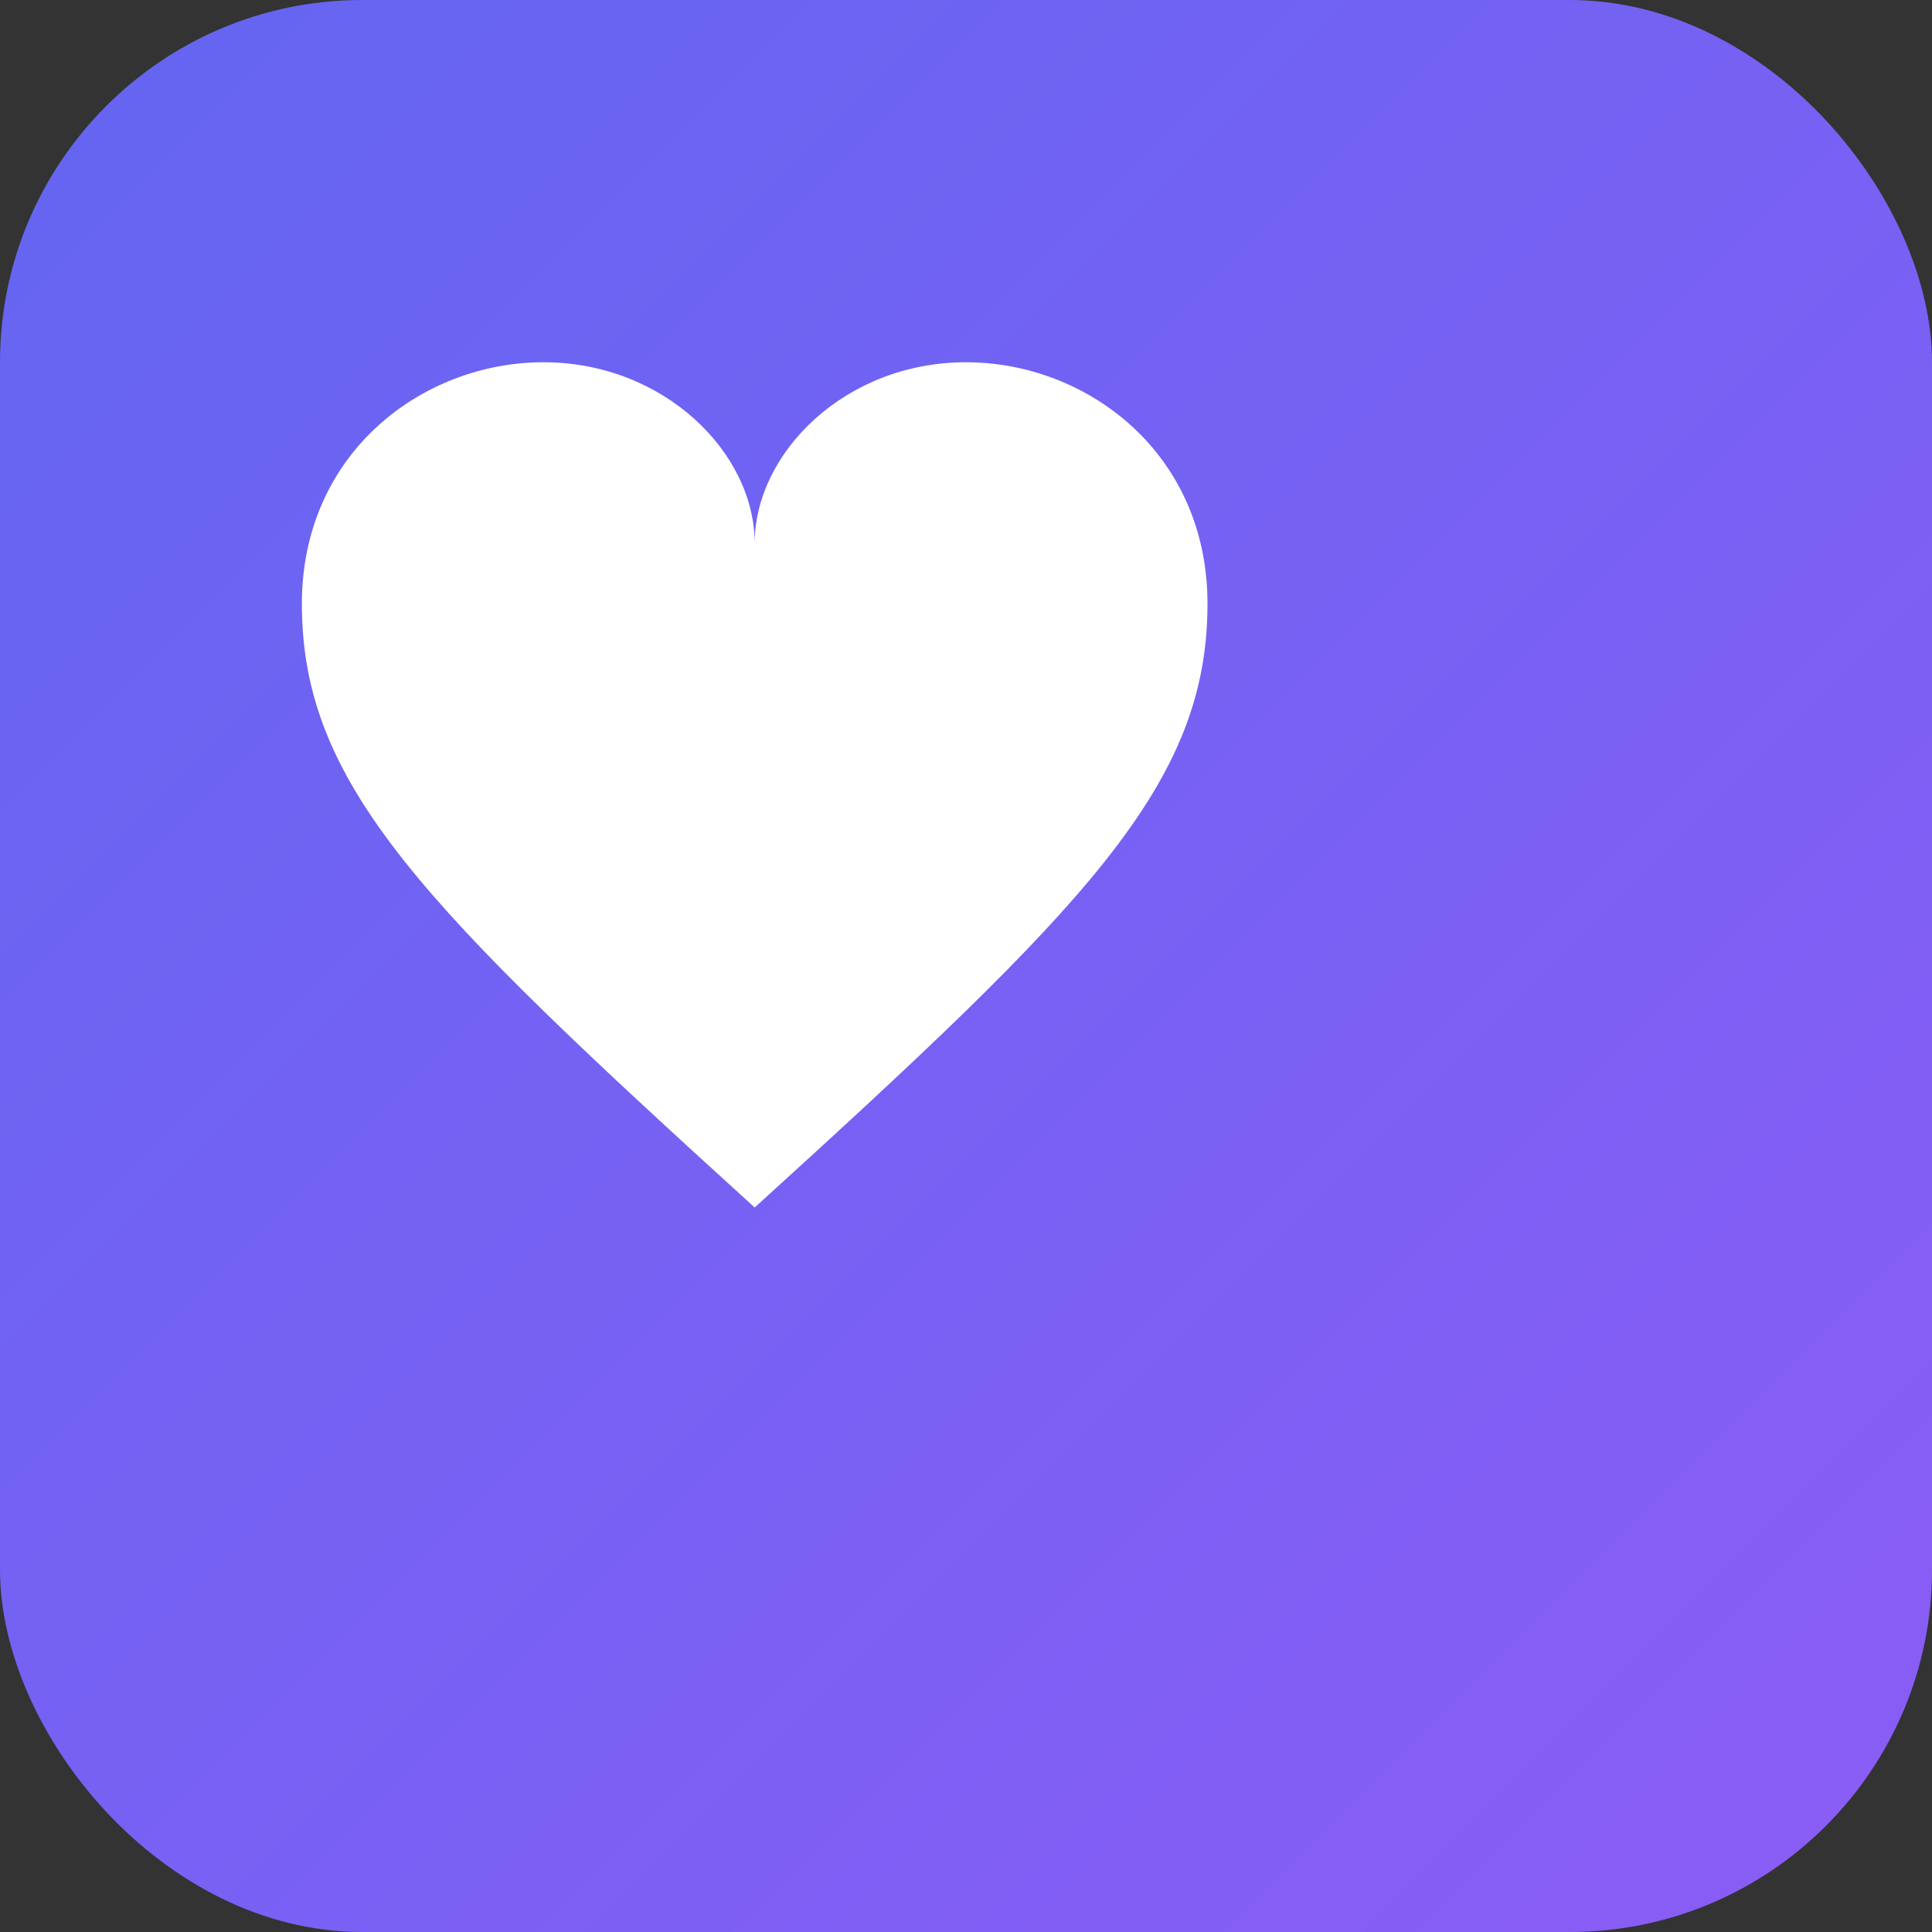
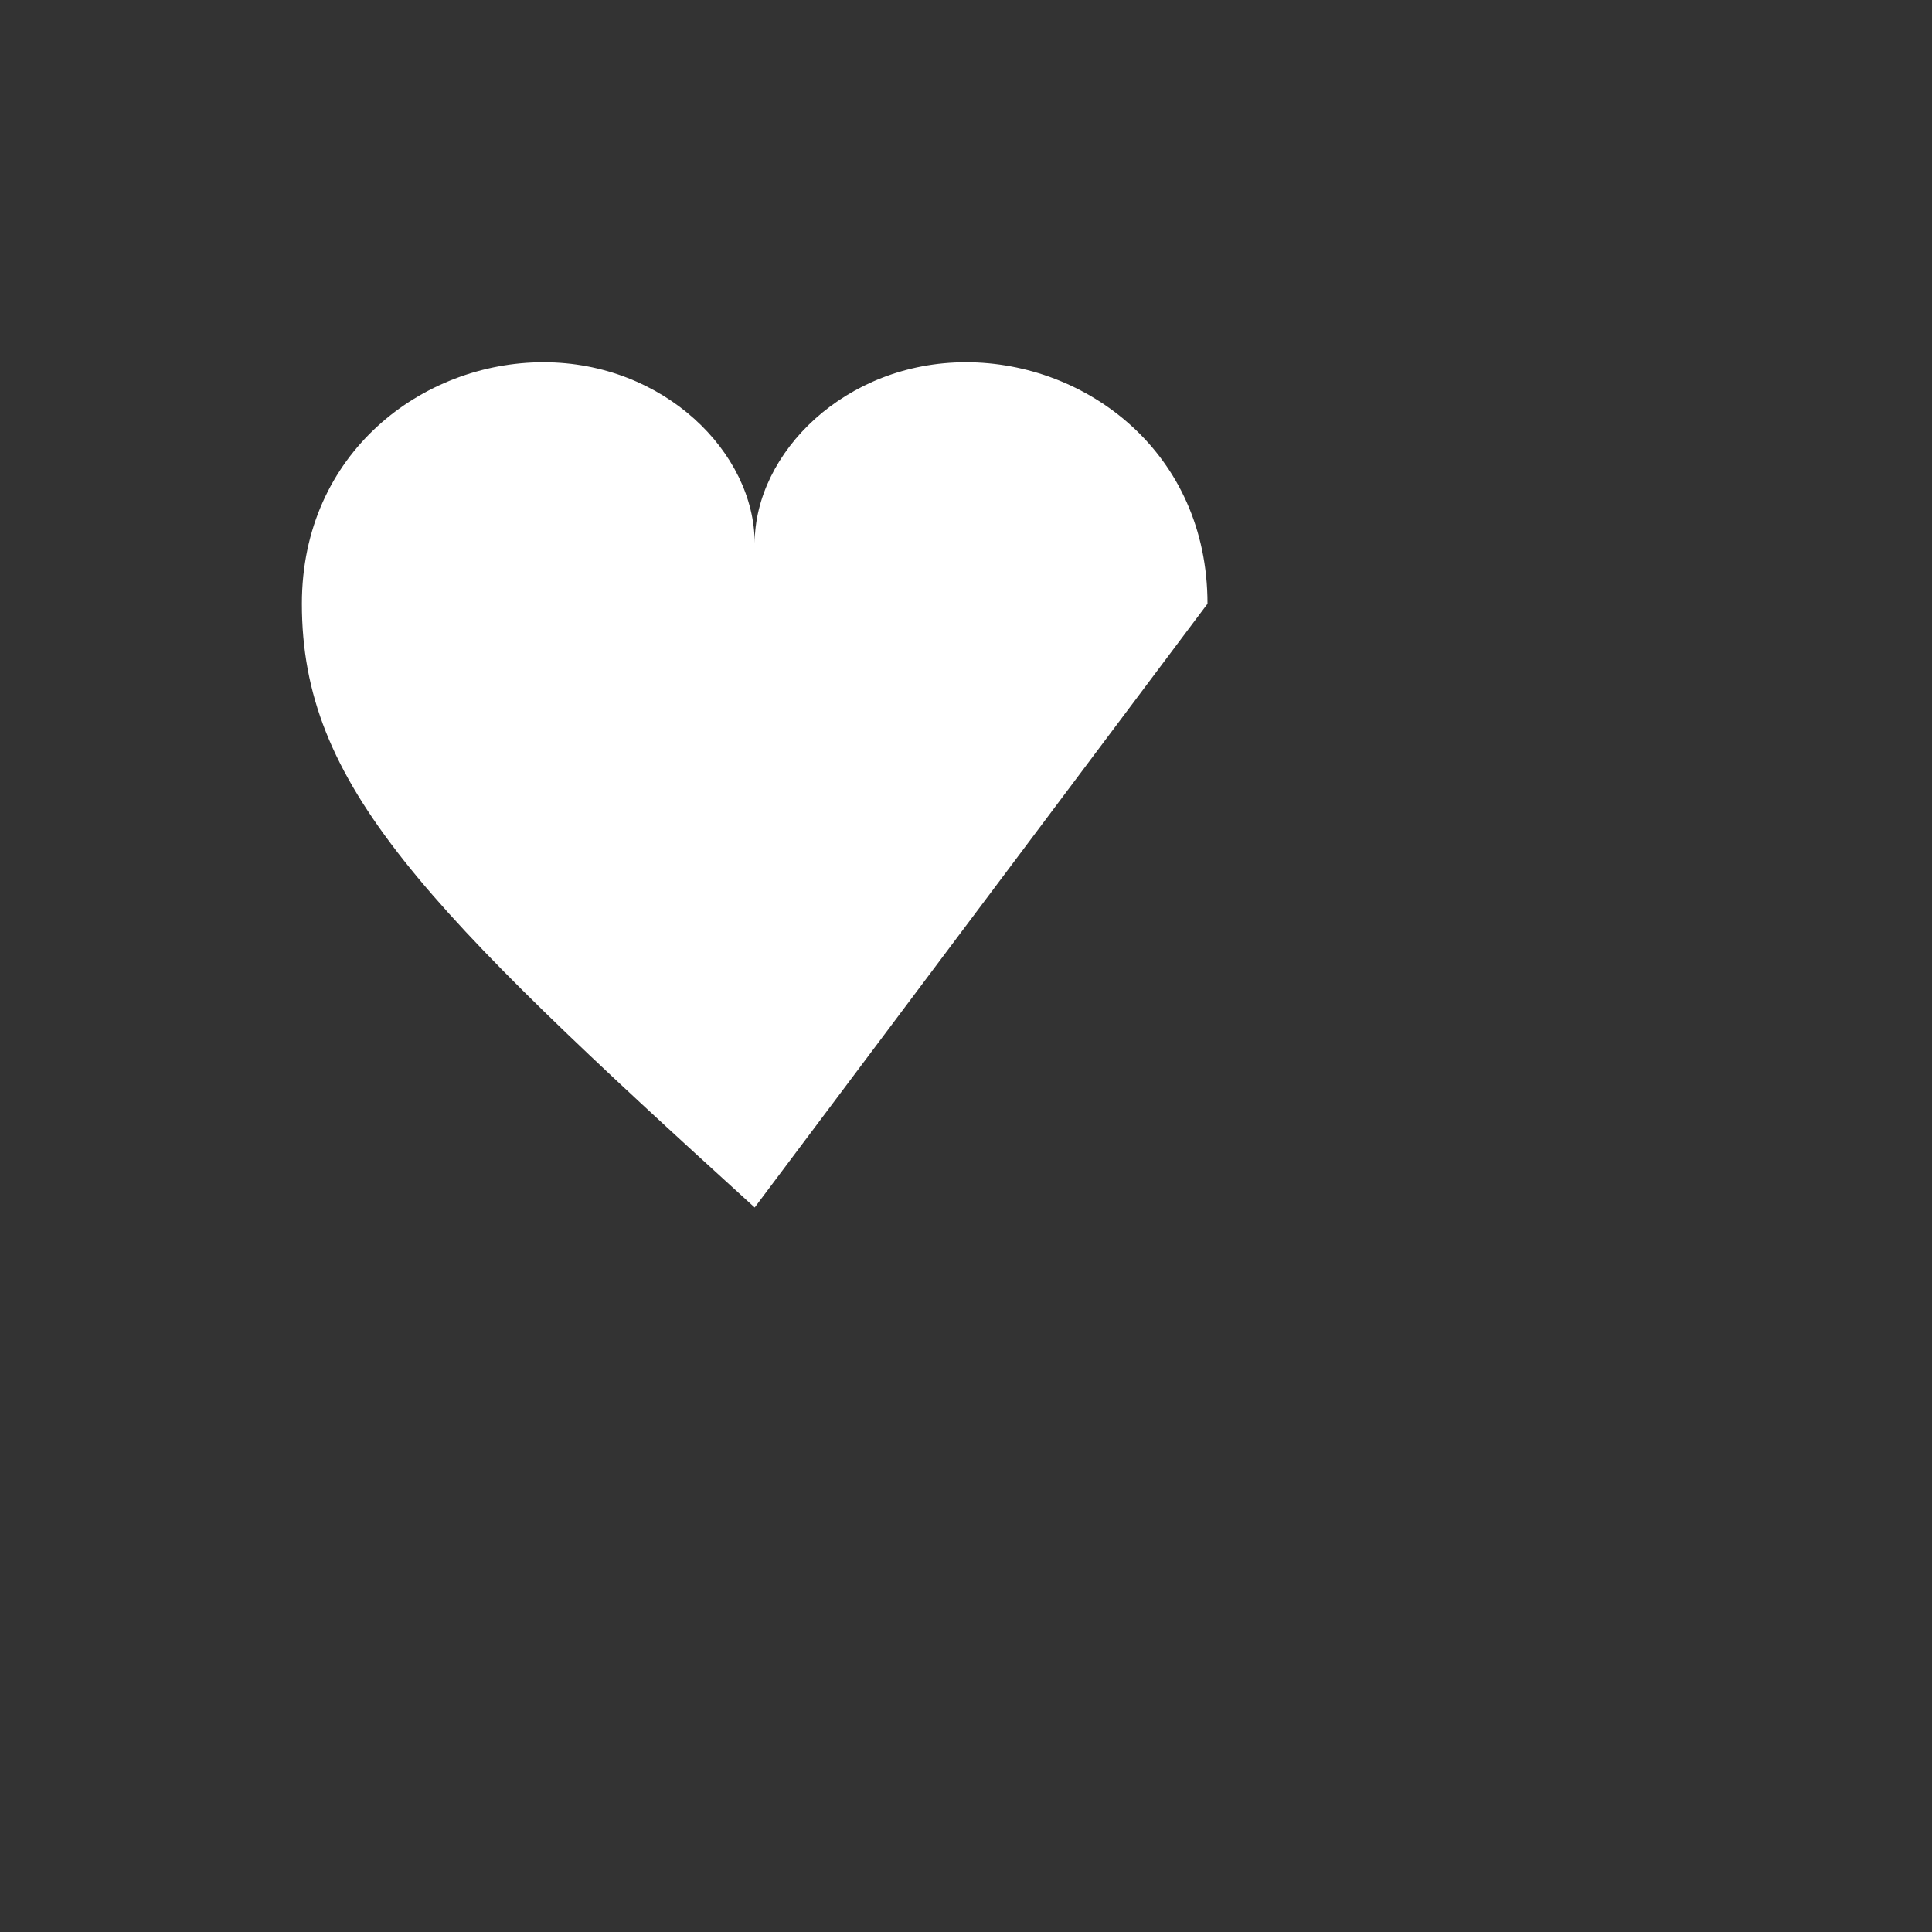
<svg xmlns="http://www.w3.org/2000/svg" width="32" height="32">
  <rect width="100%" height="100%" fill="#333333" stroke="none" />
  <defs>
    <linearGradient id="favGradient" x1="0%" y1="0%" x2="100%" y2="100%">
      <stop offset="0%" style="stop-color:#6366f1;stop-opacity:1" />
      <stop offset="100%" style="stop-color:#8b5cf6;stop-opacity:1" />
    </linearGradient>
  </defs>
-   <rect width="32" height="32" rx="6" fill="url(#favGradient)" />
-   <path d="M20 10 C20 7.5 18 6 16 6 C14 6 12.5 7.5 12.5 9 C12.5 7.5 11 6 9 6 C7 6 5 7.5 5 10 C5 13 7 15 12.5 20 C18 15 20 13 20 10 Z" fill="#fff" />
+   <path d="M20 10 C20 7.5 18 6 16 6 C14 6 12.5 7.5 12.5 9 C12.5 7.5 11 6 9 6 C7 6 5 7.5 5 10 C5 13 7 15 12.5 20 Z" fill="#fff" />
</svg>